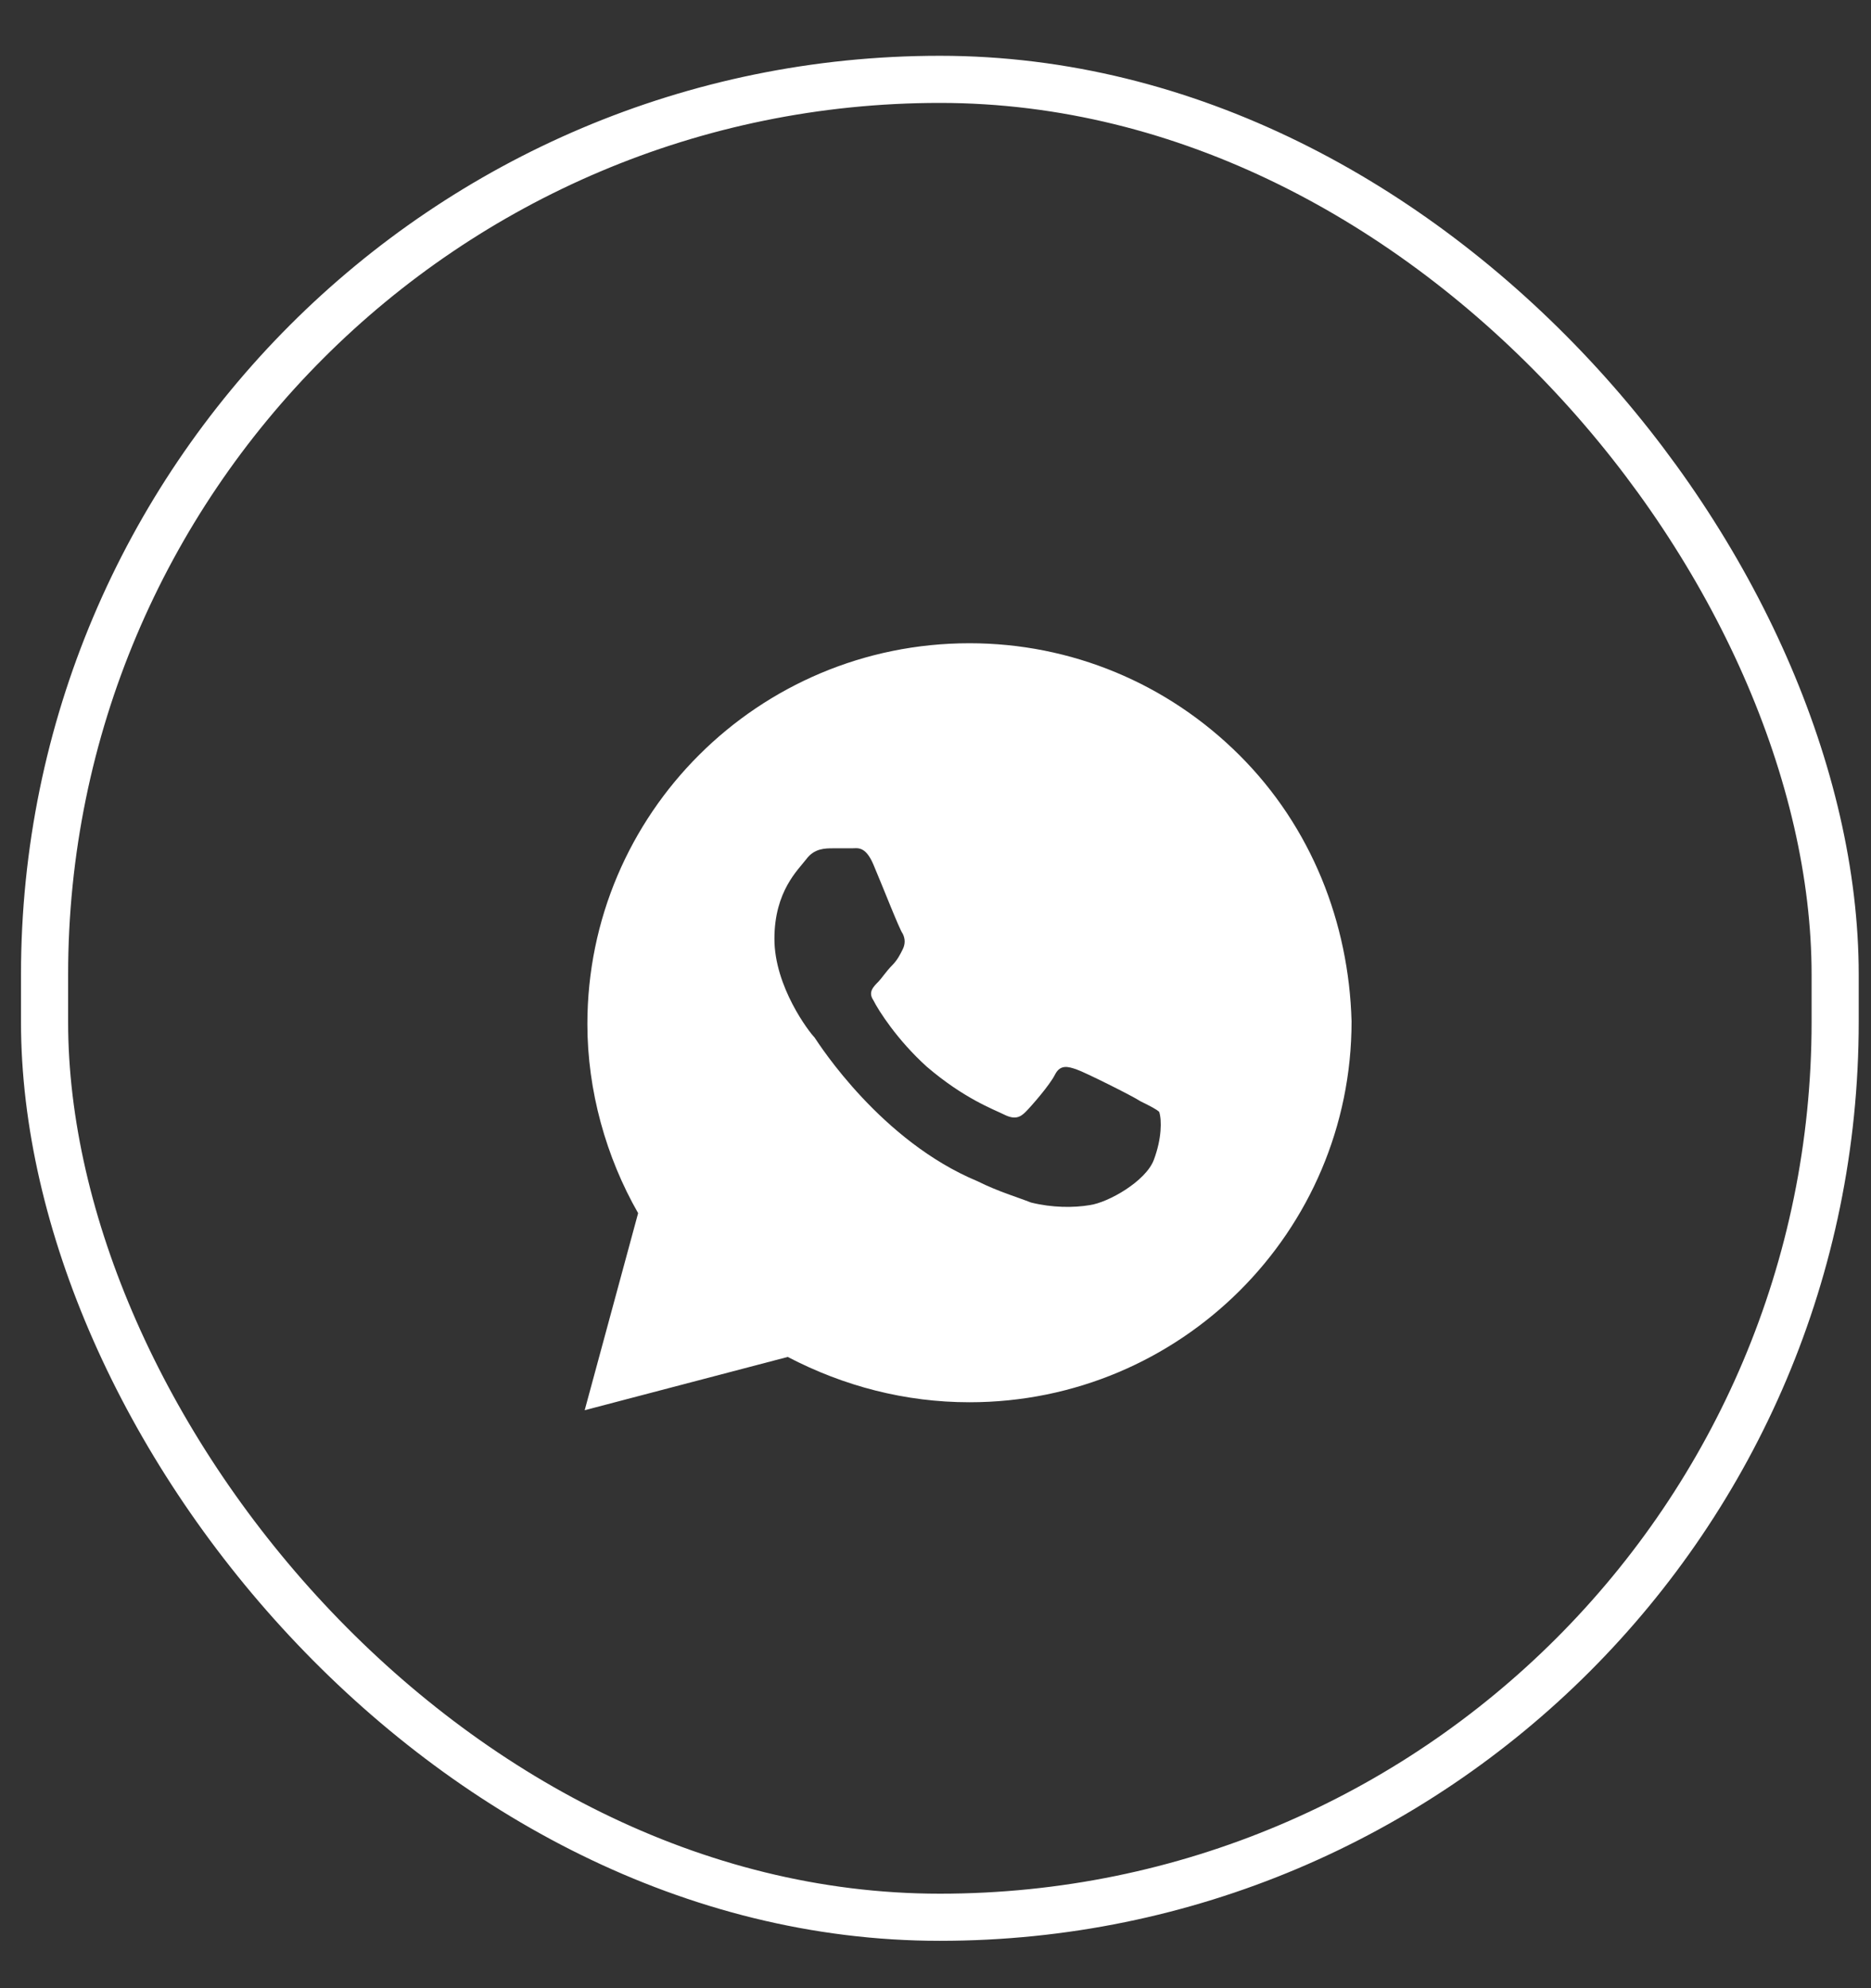
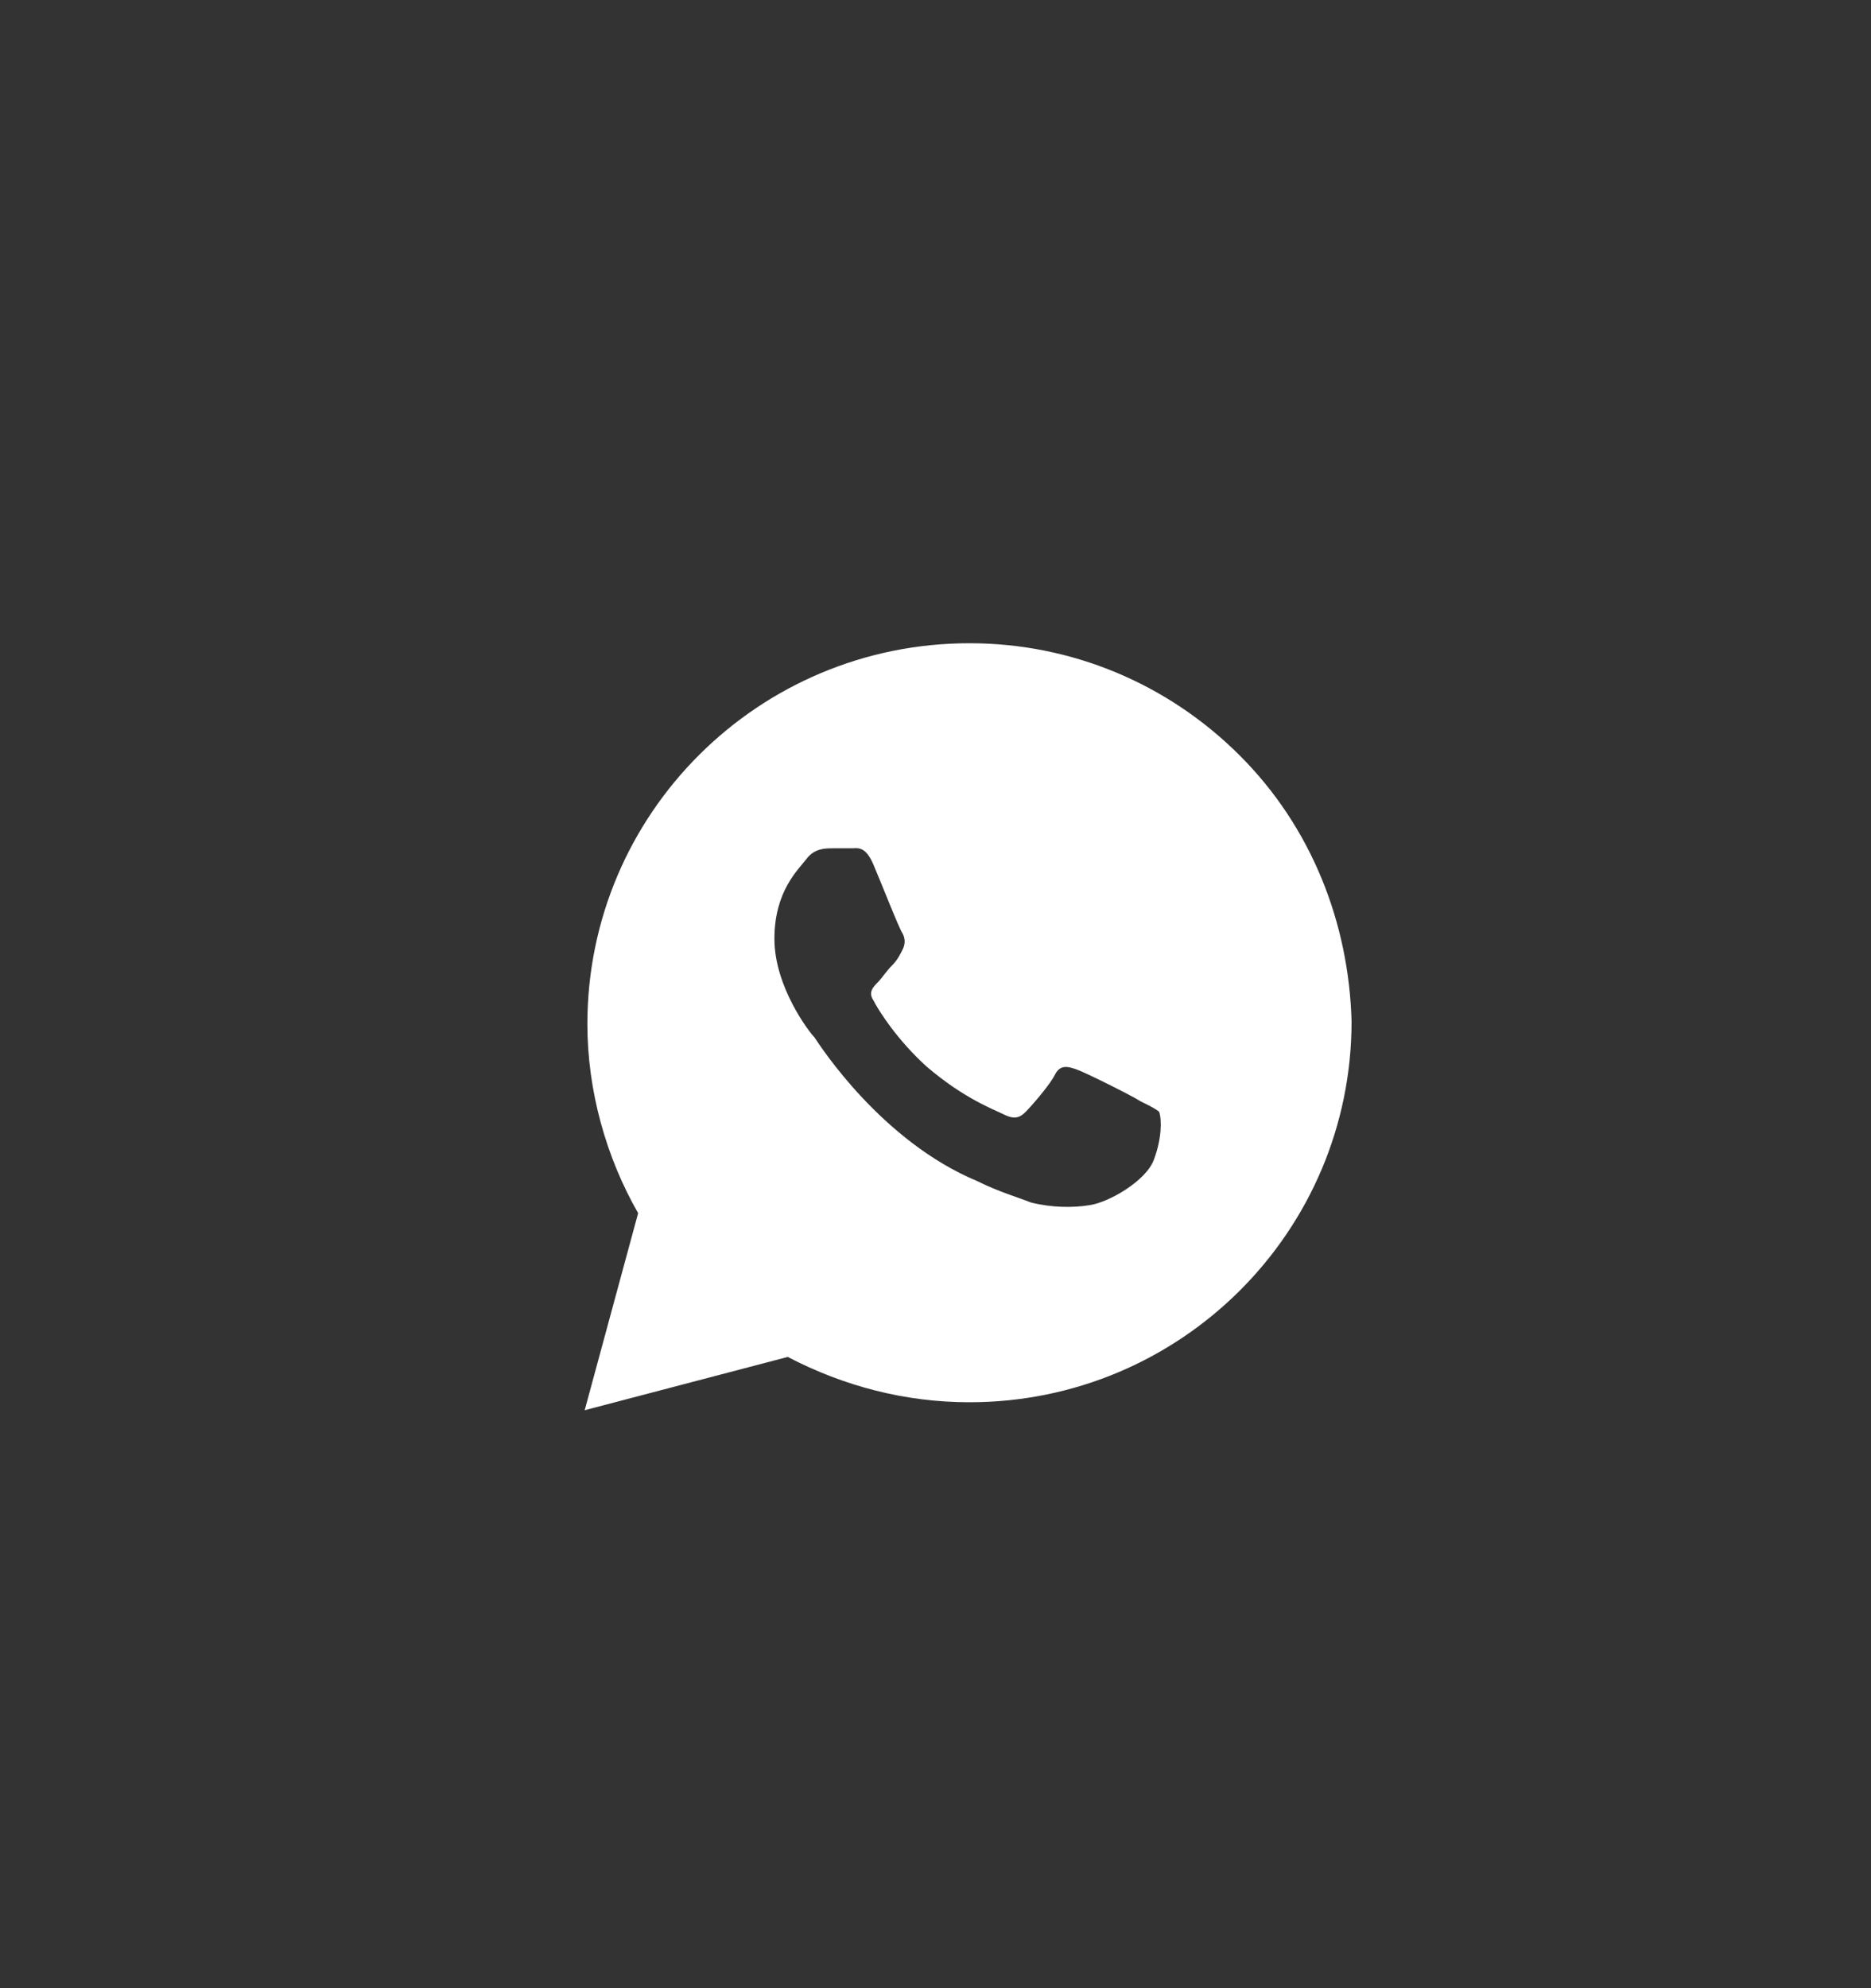
<svg xmlns="http://www.w3.org/2000/svg" width="32" height="34" viewBox="0 0 32 34" fill="none">
  <rect x="0" y="0" width="32" height="34" fill="#333333" stroke="none" />
-   <rect x="0.762" y="1.357" width="30.625" height="31.43" rx="15.312" stroke="white" stroke-width="0.806" />
-   <path d="M21.197 12.913C19.963 11.683 18.318 11 16.581 11C12.971 11 10.046 13.915 10.046 17.513C10.046 18.651 10.366 19.79 10.914 20.746L10 24.116L13.473 23.205C14.433 23.706 15.484 23.98 16.581 23.98C20.191 23.98 23.116 21.065 23.116 17.467C23.07 15.782 22.431 14.142 21.197 12.913ZM19.734 19.835C19.597 20.2 18.957 20.564 18.637 20.609C18.363 20.655 17.998 20.655 17.632 20.564C17.404 20.473 17.084 20.382 16.718 20.2C15.073 19.516 14.022 17.877 13.93 17.74C13.839 17.649 13.245 16.875 13.245 16.055C13.245 15.235 13.656 14.871 13.793 14.689C13.93 14.507 14.113 14.507 14.25 14.507C14.342 14.507 14.479 14.507 14.57 14.507C14.662 14.507 14.799 14.461 14.936 14.78C15.073 15.099 15.393 15.919 15.438 15.964C15.484 16.055 15.484 16.146 15.438 16.237C15.393 16.328 15.347 16.419 15.256 16.511C15.164 16.602 15.073 16.738 15.027 16.784C14.936 16.875 14.844 16.966 14.936 17.103C15.027 17.285 15.347 17.786 15.85 18.241C16.489 18.788 16.992 18.97 17.175 19.061C17.358 19.152 17.449 19.107 17.541 19.015C17.632 18.924 17.952 18.56 18.043 18.378C18.135 18.196 18.272 18.241 18.409 18.287C18.546 18.332 19.369 18.742 19.506 18.833C19.689 18.924 19.78 18.97 19.826 19.015C19.871 19.152 19.871 19.471 19.734 19.835Z" fill="white" />
+   <path d="M21.197 12.913C19.963 11.683 18.318 11 16.581 11C12.971 11 10.046 13.915 10.046 17.513C10.046 18.651 10.366 19.79 10.914 20.746L10 24.116L13.473 23.205C14.433 23.706 15.484 23.98 16.581 23.98C20.191 23.98 23.116 21.065 23.116 17.467C23.07 15.782 22.431 14.142 21.197 12.913M19.734 19.835C19.597 20.2 18.957 20.564 18.637 20.609C18.363 20.655 17.998 20.655 17.632 20.564C17.404 20.473 17.084 20.382 16.718 20.2C15.073 19.516 14.022 17.877 13.93 17.74C13.839 17.649 13.245 16.875 13.245 16.055C13.245 15.235 13.656 14.871 13.793 14.689C13.93 14.507 14.113 14.507 14.25 14.507C14.342 14.507 14.479 14.507 14.57 14.507C14.662 14.507 14.799 14.461 14.936 14.78C15.073 15.099 15.393 15.919 15.438 15.964C15.484 16.055 15.484 16.146 15.438 16.237C15.393 16.328 15.347 16.419 15.256 16.511C15.164 16.602 15.073 16.738 15.027 16.784C14.936 16.875 14.844 16.966 14.936 17.103C15.027 17.285 15.347 17.786 15.85 18.241C16.489 18.788 16.992 18.97 17.175 19.061C17.358 19.152 17.449 19.107 17.541 19.015C17.632 18.924 17.952 18.56 18.043 18.378C18.135 18.196 18.272 18.241 18.409 18.287C18.546 18.332 19.369 18.742 19.506 18.833C19.689 18.924 19.78 18.97 19.826 19.015C19.871 19.152 19.871 19.471 19.734 19.835Z" fill="white" />
</svg>